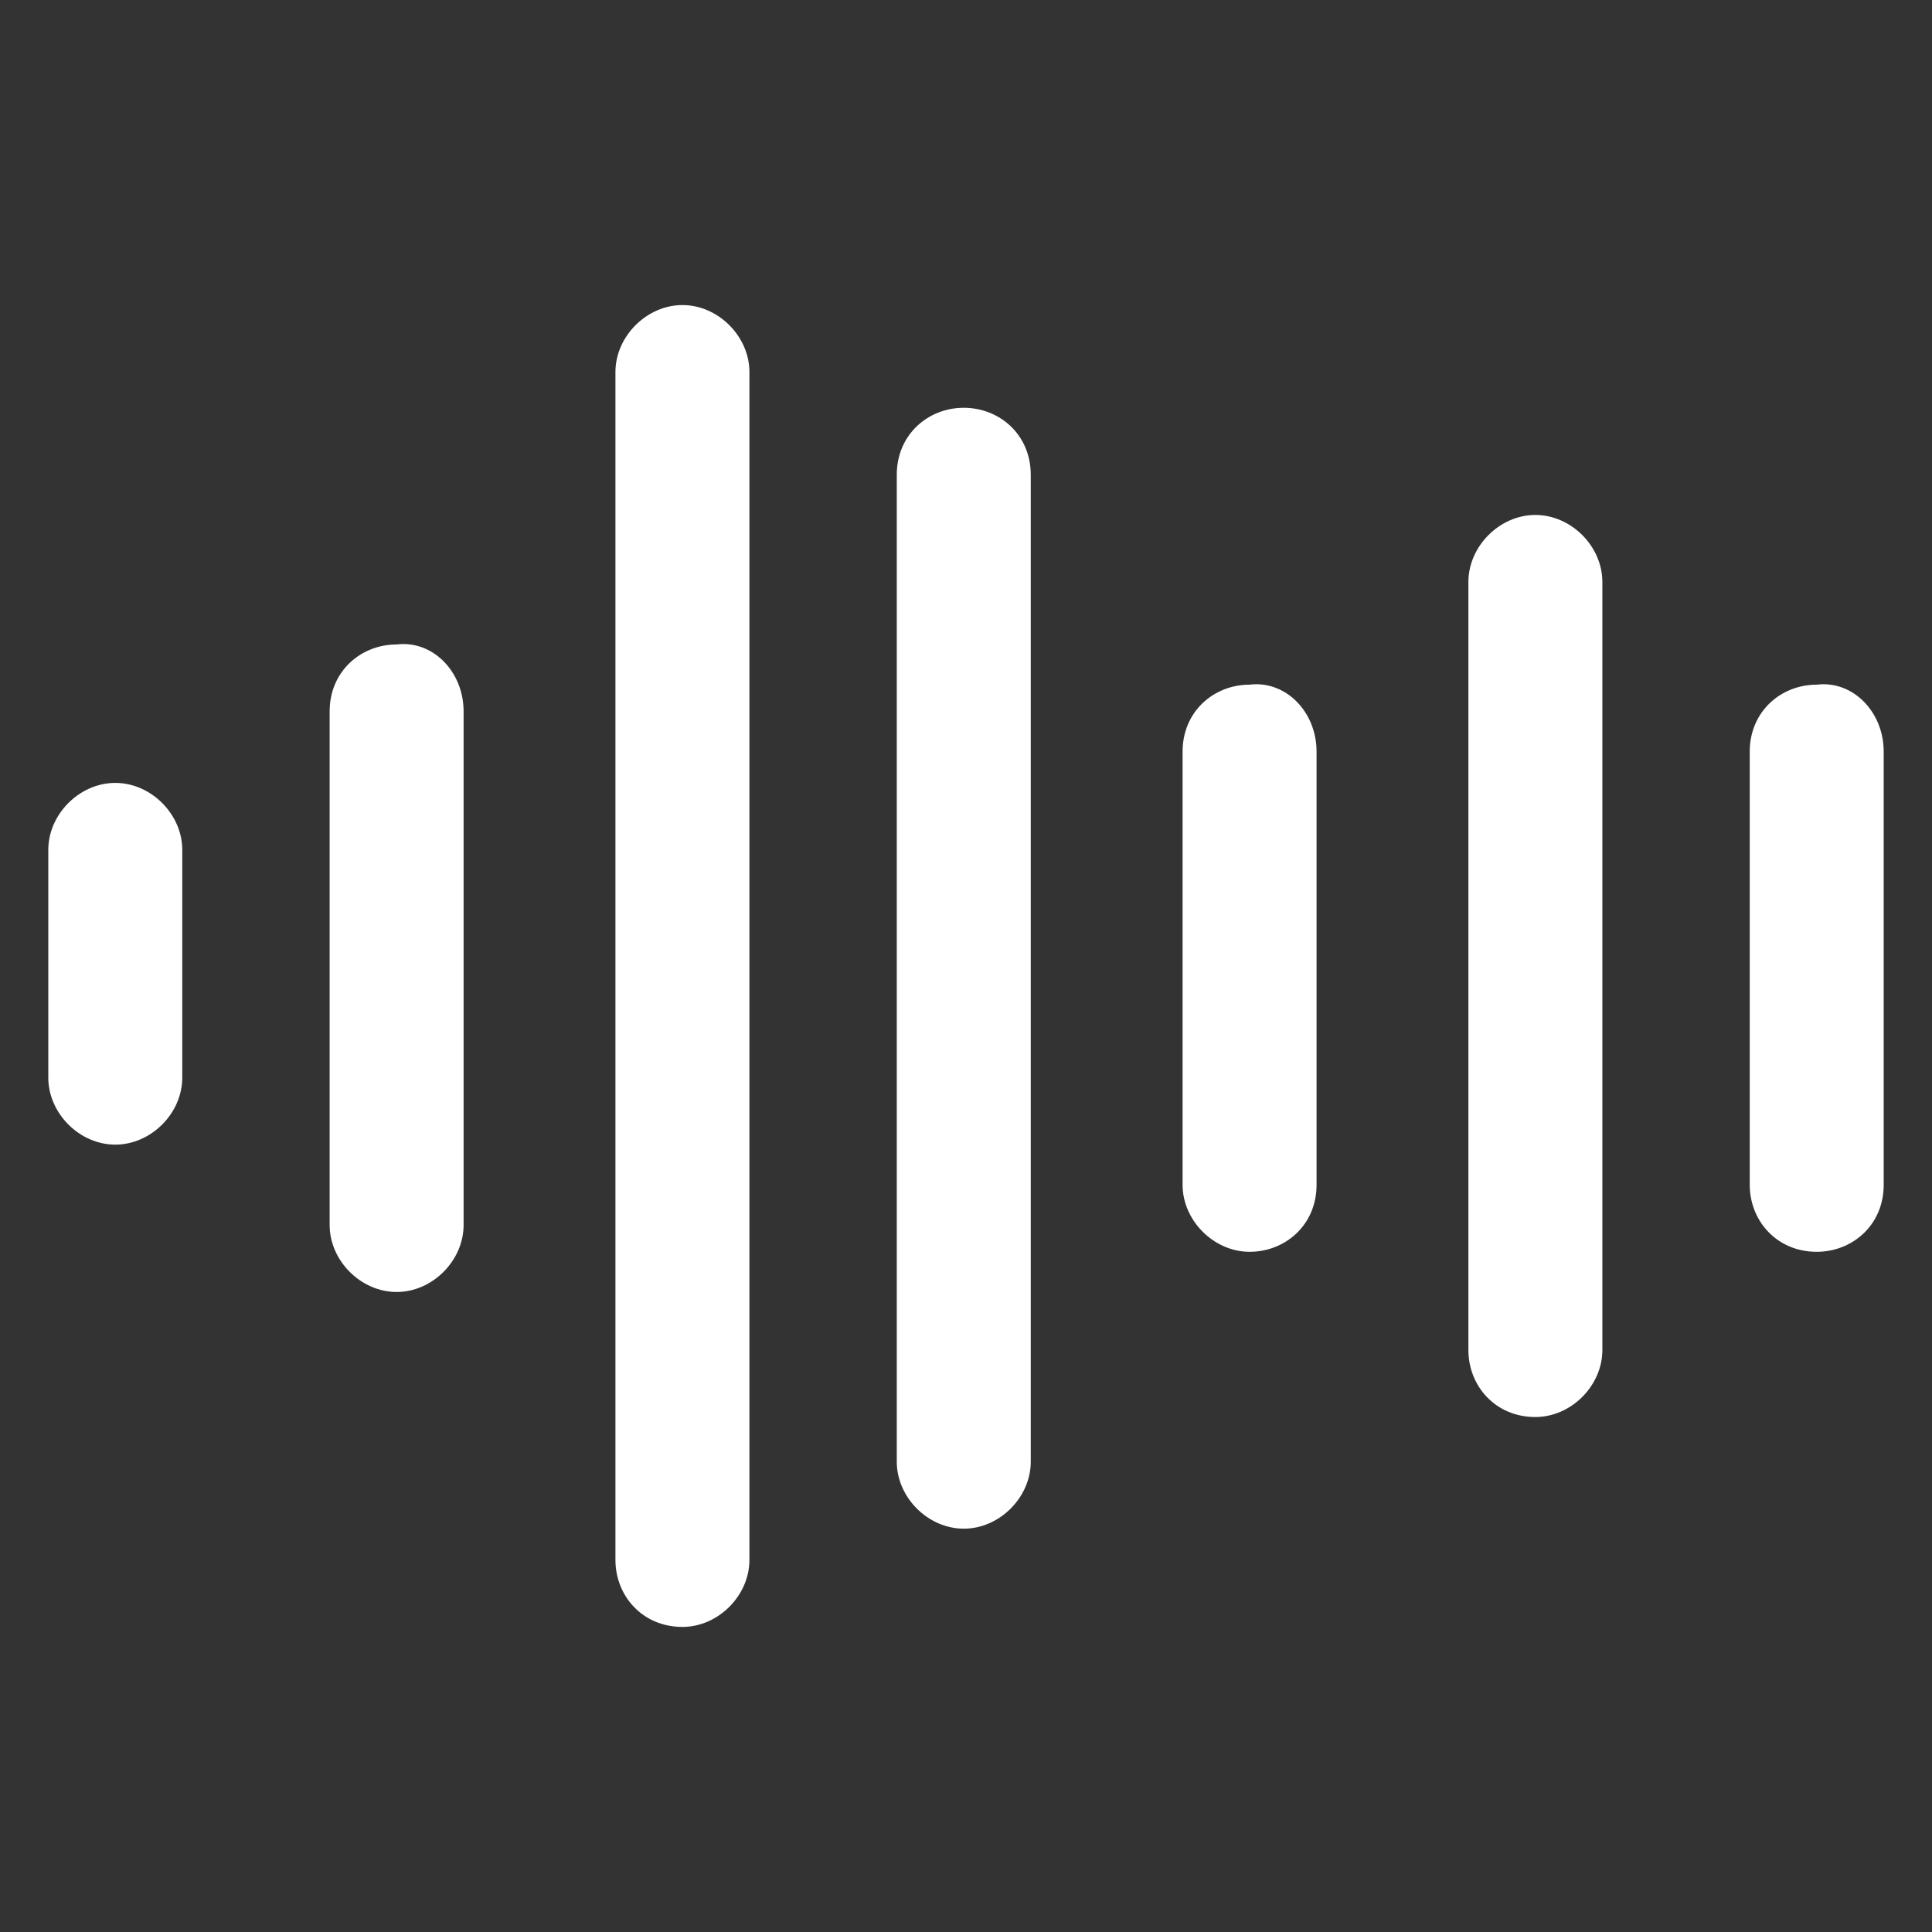
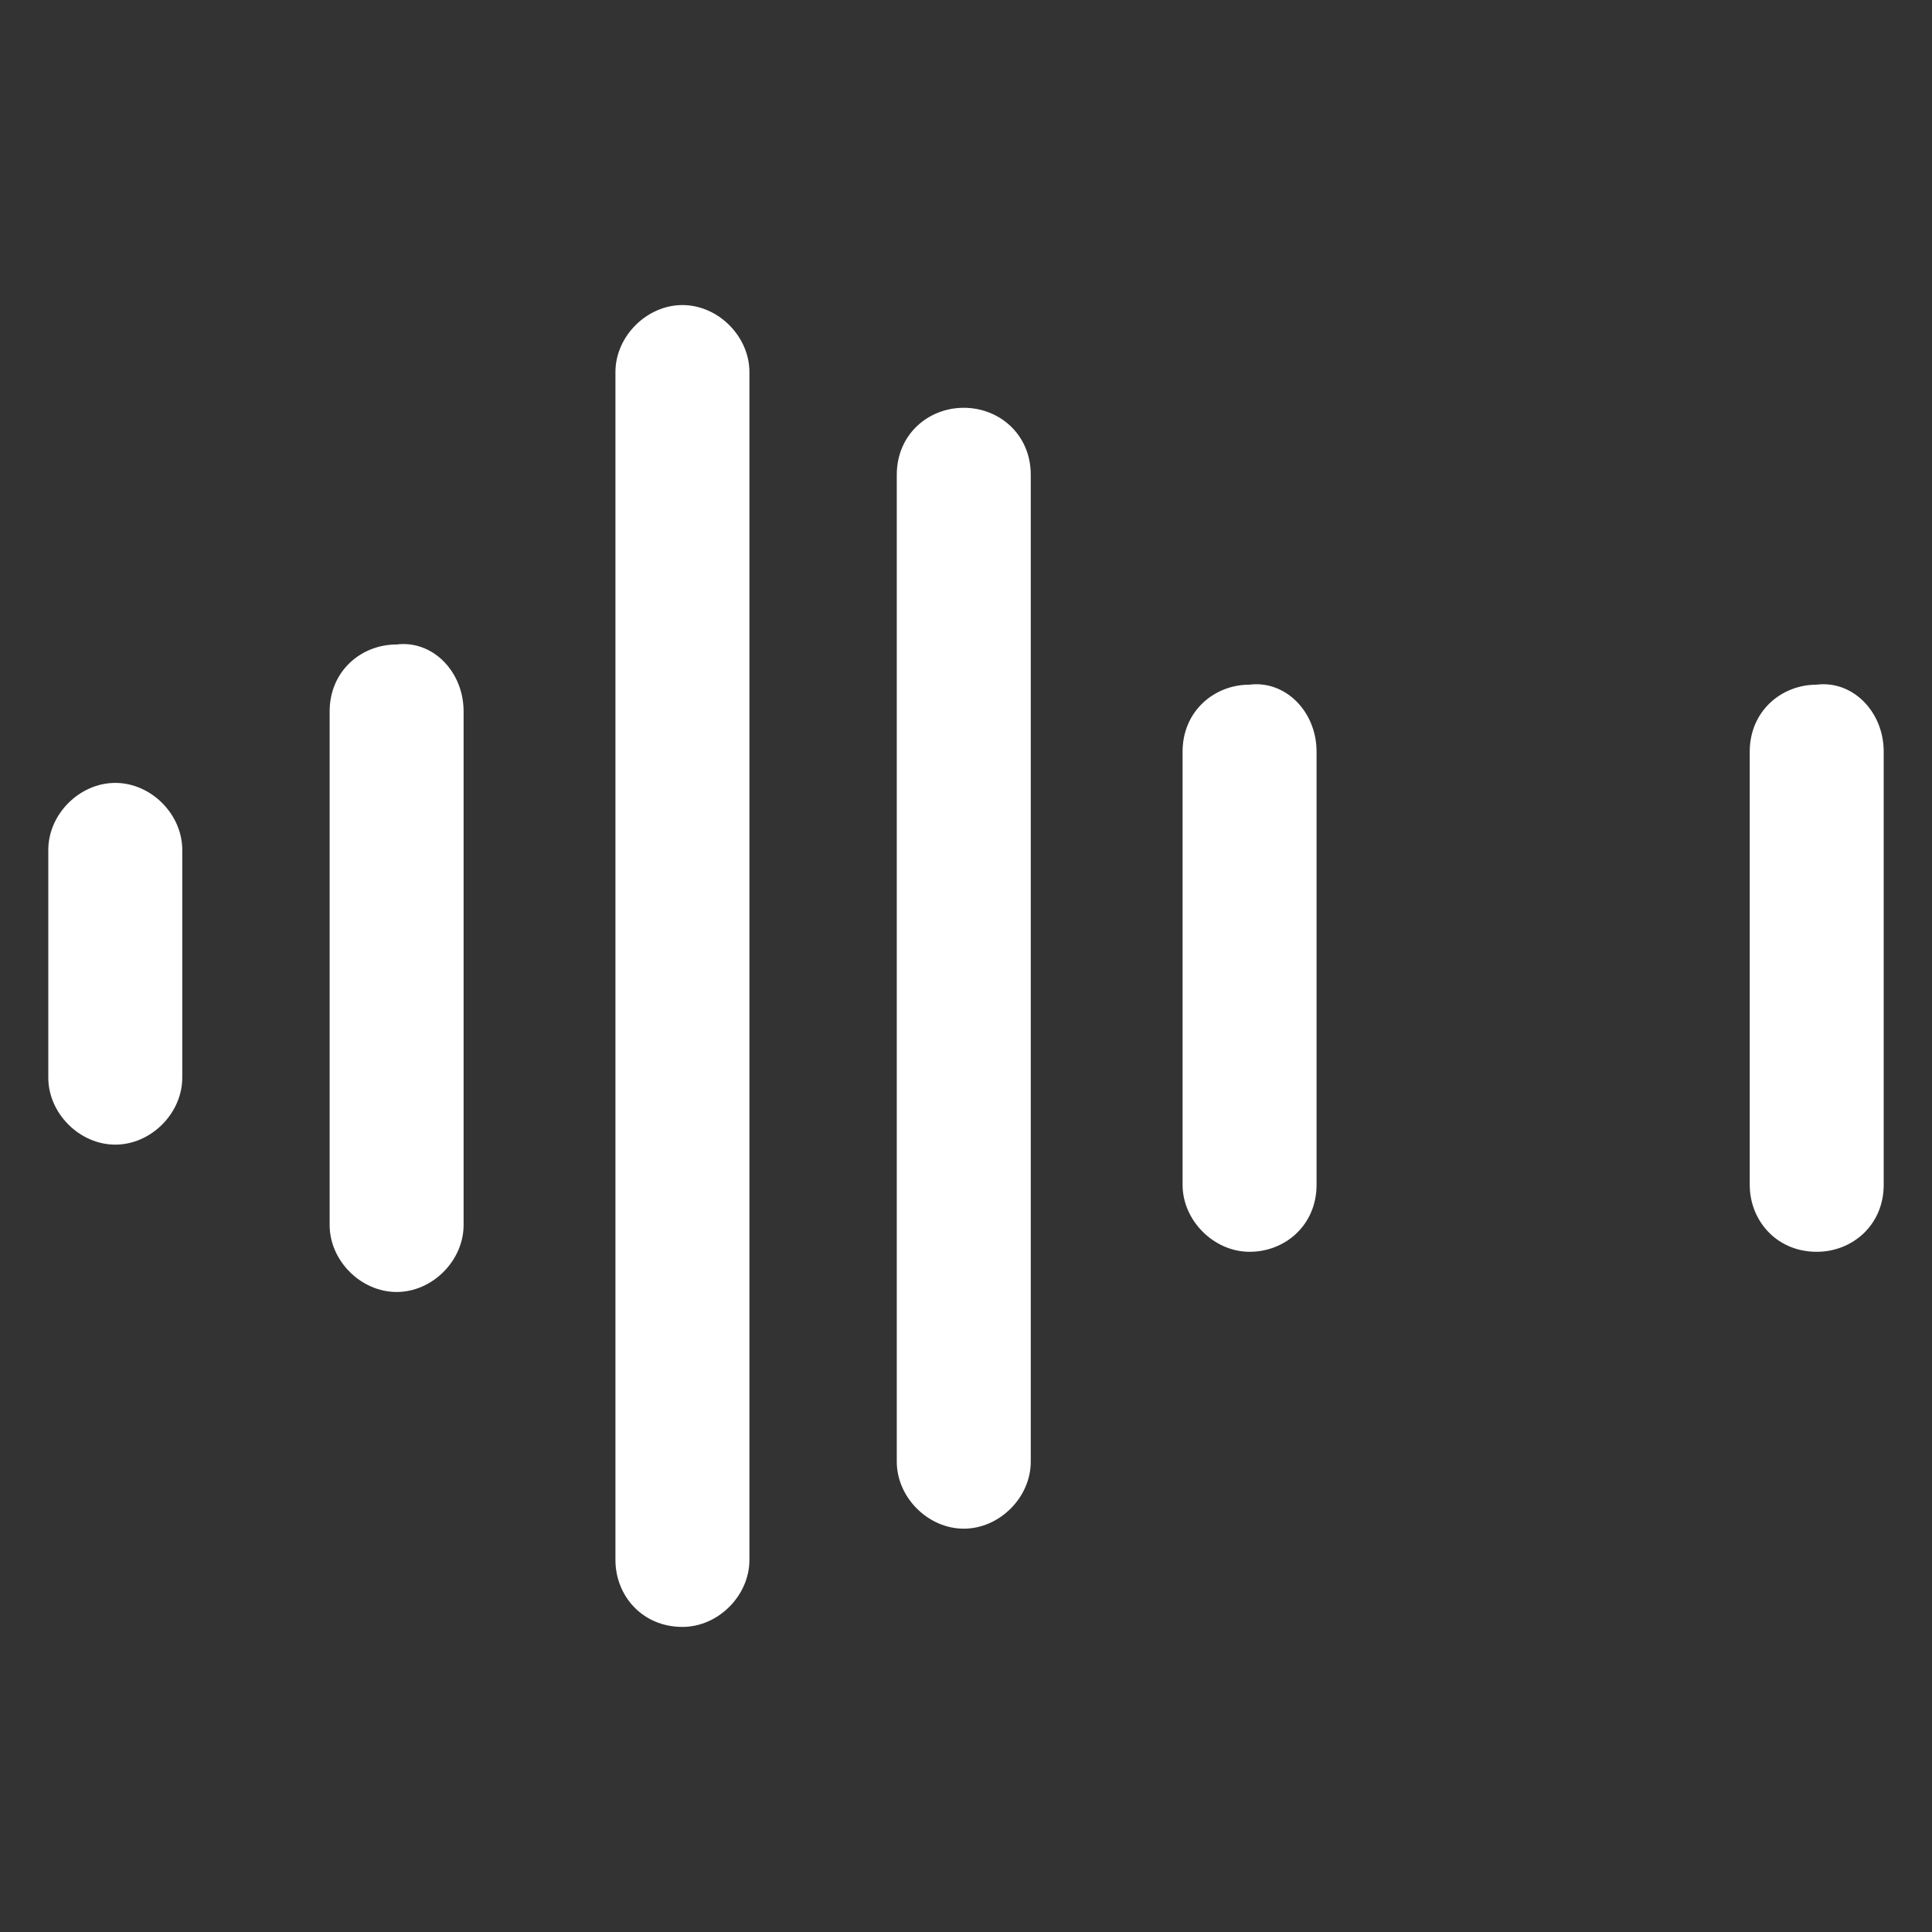
<svg xmlns="http://www.w3.org/2000/svg" width="100" height="100" viewBox="0 0 100 100" fill="none">
  <rect x="0" y="0" width="100" height="100" fill="#333333" stroke="none" />
  <path d="M68.145 38.905V61.326C68.145 63.406 66.527 64.793 64.678 64.793C62.828 64.793 61.21 63.175 61.21 61.326V38.905C61.21 36.825 62.828 35.438 64.678 35.438C66.527 35.207 68.145 36.825 68.145 38.905Z" fill="white" />
-   <path d="M97.5 38.905V61.326C97.5 63.406 95.882 64.793 94.033 64.793C91.953 64.793 90.566 63.175 90.566 61.326V38.905C90.566 36.825 92.184 35.438 94.033 35.438C95.882 35.207 97.5 36.825 97.5 38.905Z" fill="white" />
+   <path d="M97.5 38.905V61.326C97.5 63.406 95.882 64.793 94.033 64.793C91.953 64.793 90.566 63.175 90.566 61.326V38.905C90.566 36.825 92.184 35.438 94.033 35.438C95.882 35.207 97.5 36.825 97.5 38.905" fill="white" />
  <path d="M53.352 24.574V75.657C53.352 77.506 51.734 79.124 49.885 79.124C48.035 79.124 46.417 77.506 46.417 75.657V24.574C46.417 22.494 48.035 21.107 49.885 21.107C51.734 21.107 53.352 22.494 53.352 24.574Z" fill="white" />
-   <path d="M82.938 30.122V69.878C82.938 71.727 81.32 73.345 79.471 73.345C77.391 73.345 76.004 71.727 76.004 69.878V30.122C76.004 28.272 77.622 26.654 79.471 26.654C81.32 26.654 82.938 28.272 82.938 30.122Z" fill="white" />
  <path d="M38.79 19.258V80.742C38.79 82.591 37.172 84.209 35.323 84.209C33.242 84.209 31.855 82.591 31.855 80.742V19.258C31.855 17.409 33.474 15.79 35.323 15.79C37.172 15.79 38.79 17.409 38.79 19.258Z" fill="white" />
  <path d="M23.996 36.825V63.406C23.996 65.255 22.378 66.873 20.529 66.873C18.68 66.873 17.062 65.255 17.062 63.406V36.825C17.062 34.744 18.68 33.358 20.529 33.358C22.378 33.126 23.996 34.744 23.996 36.825Z" fill="white" />
  <path d="M9.434 43.99V55.778C9.434 57.628 7.816 59.246 5.967 59.246C4.118 59.246 2.5 57.628 2.5 55.778V43.99C2.5 42.141 4.118 40.523 5.967 40.523C7.816 40.523 9.434 42.141 9.434 43.99Z" fill="white" />
</svg>